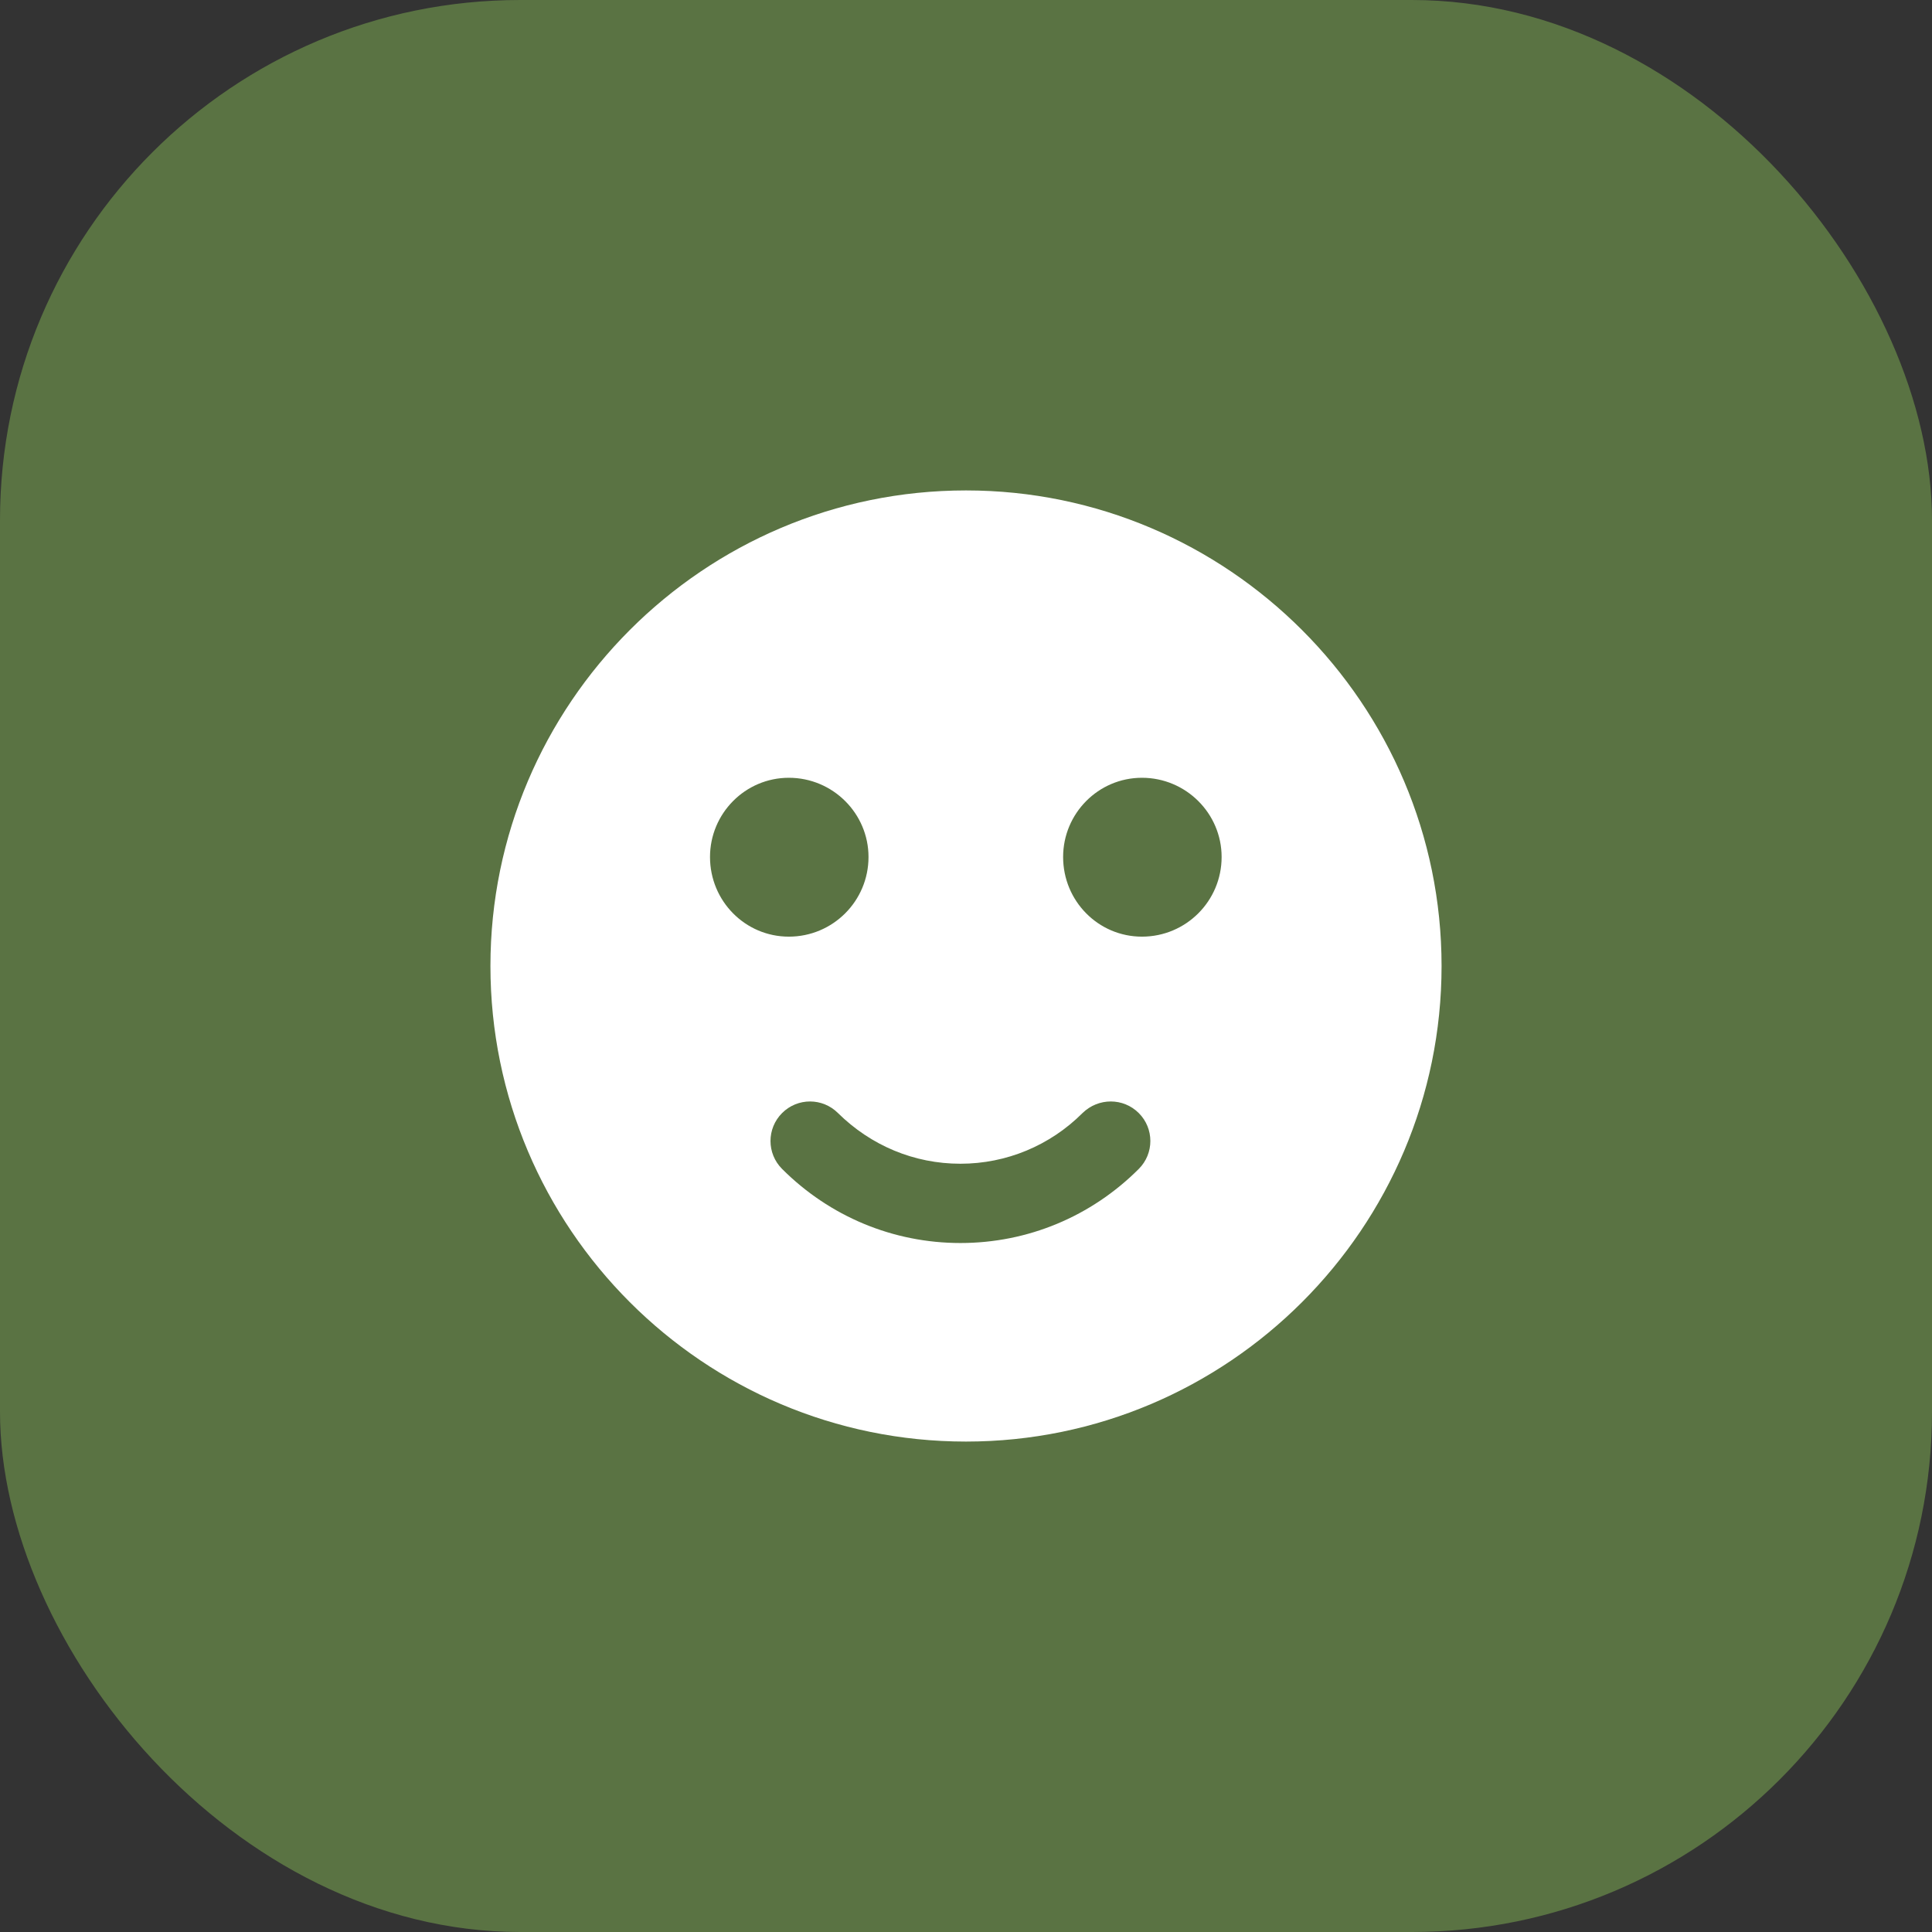
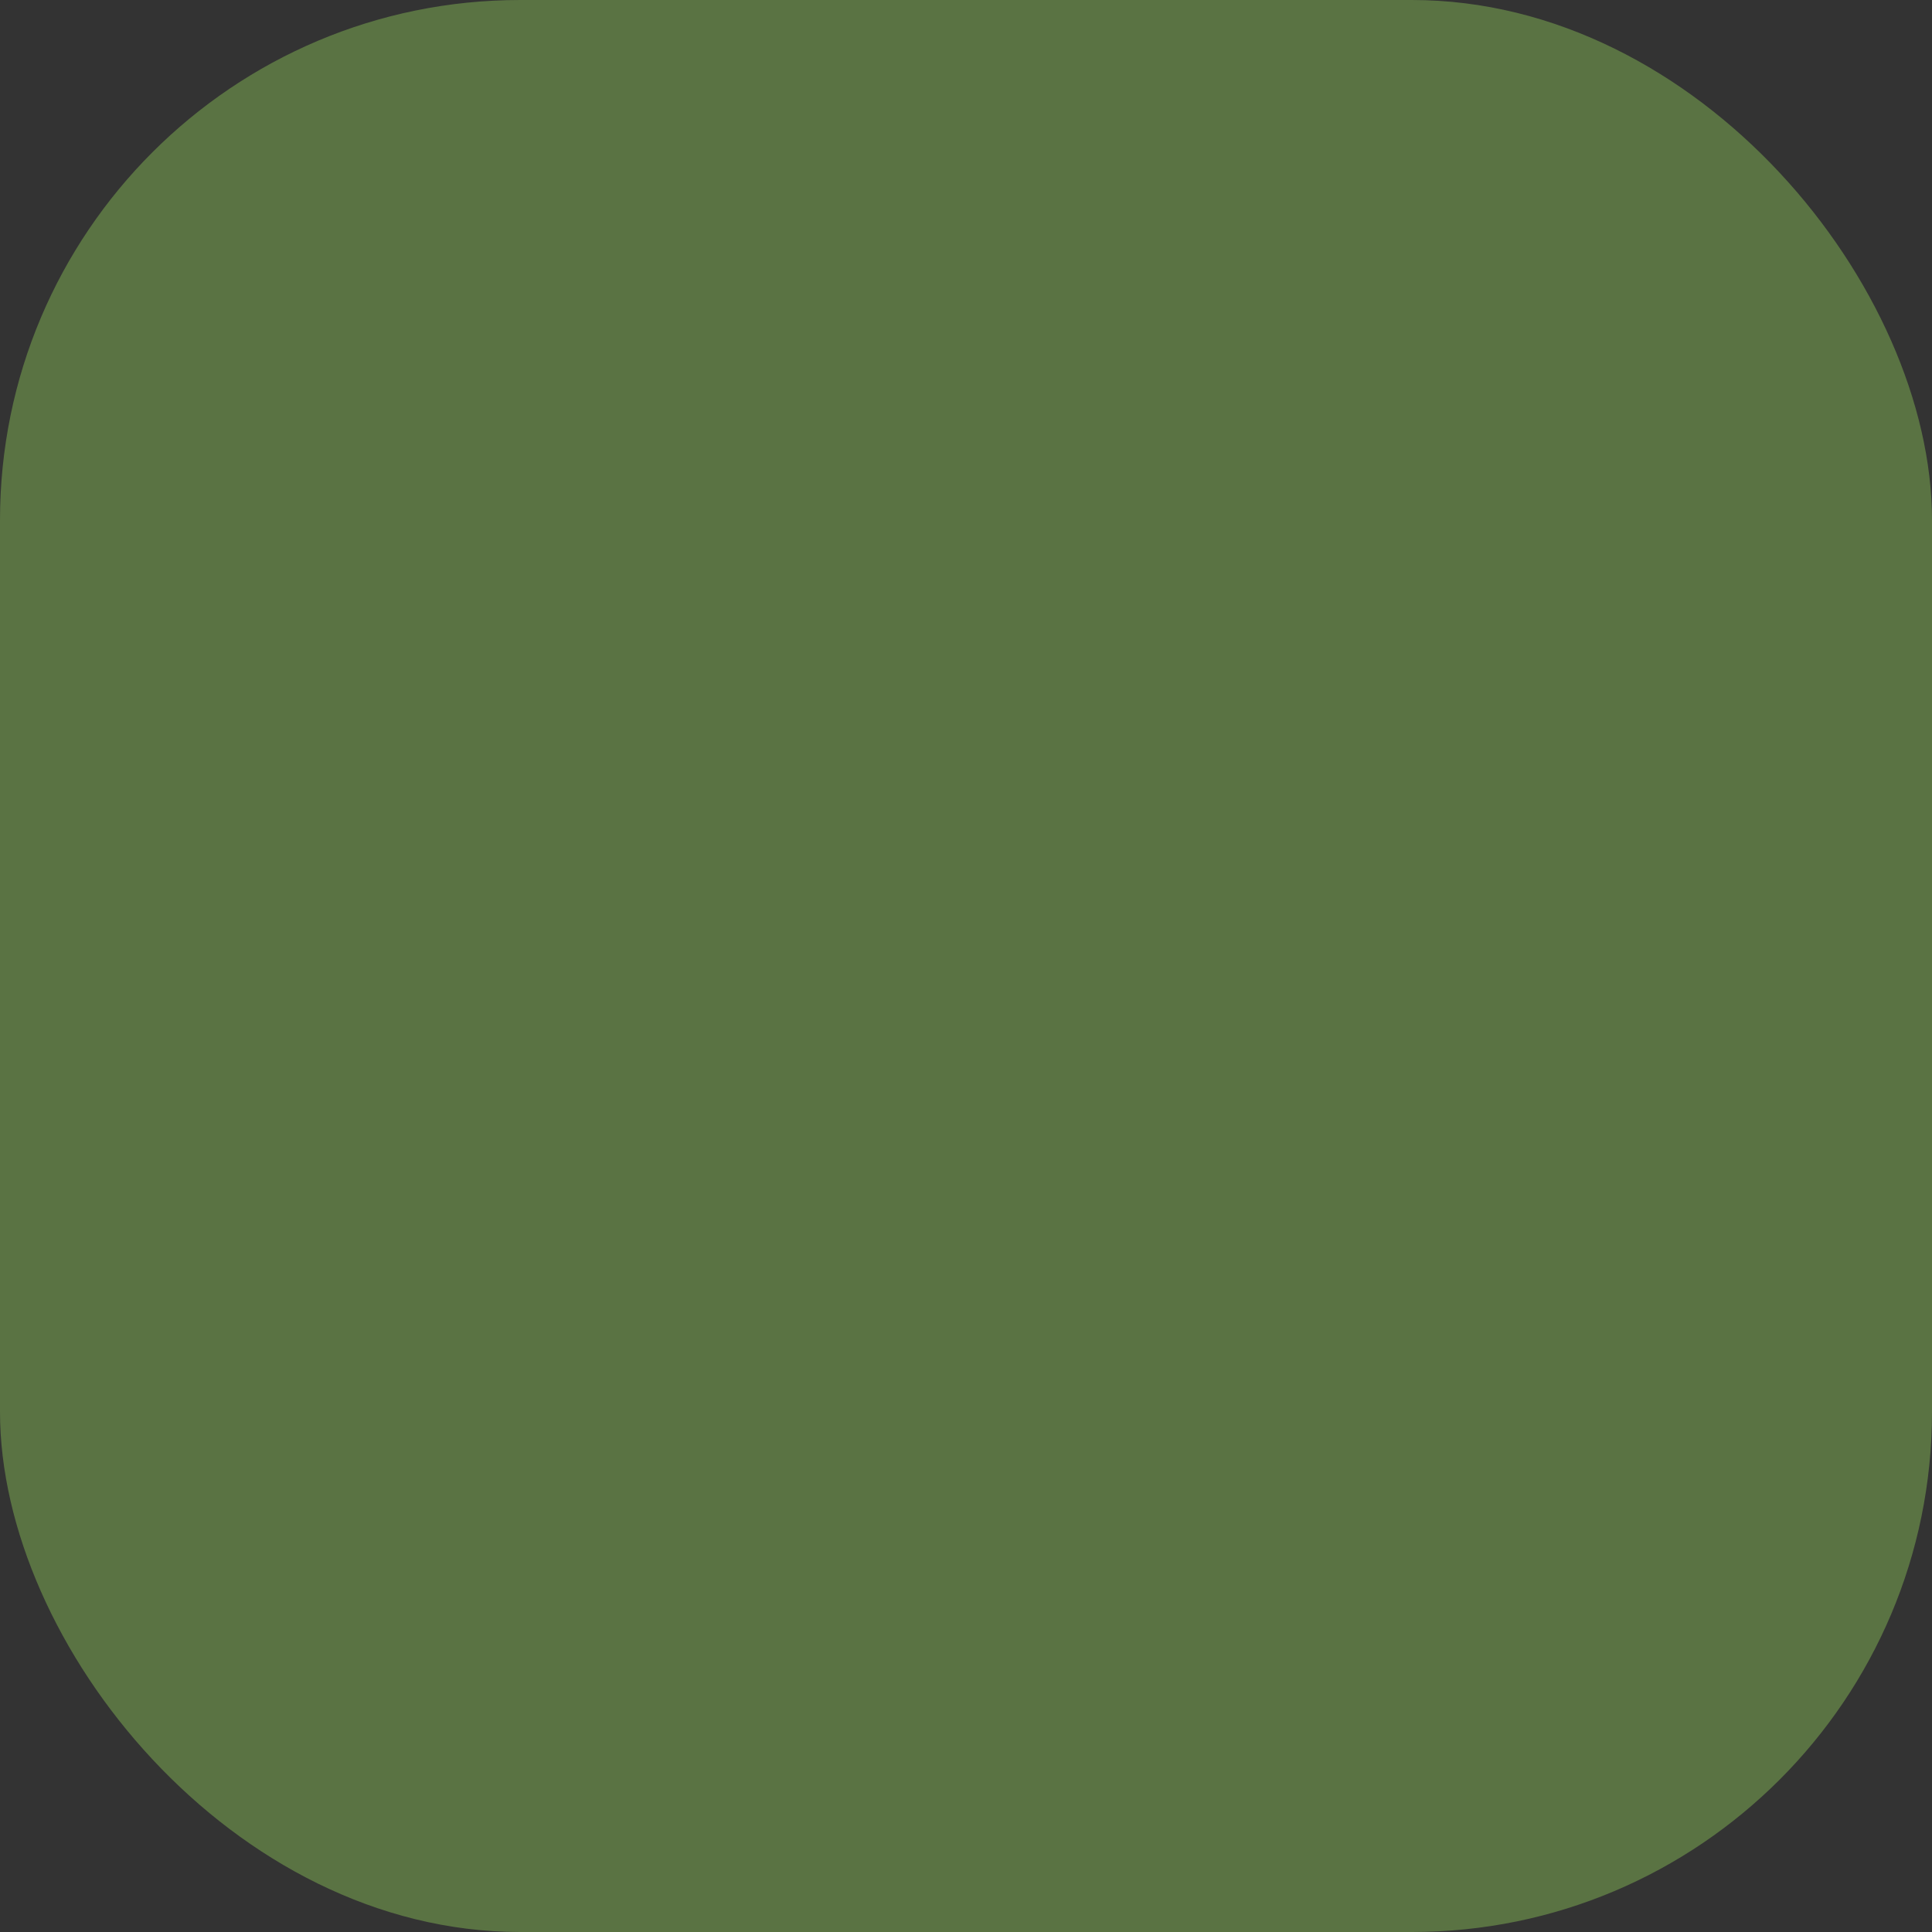
<svg xmlns="http://www.w3.org/2000/svg" width="26" height="26" viewBox="0 0 26 26" fill="none">
  <rect x="0" y="0" width="26" height="26" fill="#333333" stroke="none" />
  <rect width="26" height="26" rx="7" fill="#5A7343" />
-   <path d="M13 6.6C9.469 6.6 6.6 9.475 6.6 13C6.6 16.531 9.469 19.4 13 19.4C16.525 19.4 19.4 16.531 19.4 13C19.4 9.475 16.525 6.6 13 6.6ZM9.555 11.533C9.555 10.947 10.029 10.467 10.616 10.467C11.208 10.467 11.688 10.947 11.688 11.533C11.688 12.126 11.208 12.605 10.616 12.605C10.029 12.605 9.555 12.126 9.555 11.533ZM15.325 15.731C14.685 16.371 13.832 16.728 12.925 16.728C12.019 16.728 11.165 16.371 10.525 15.731C10.317 15.523 10.317 15.187 10.525 14.979C10.733 14.771 11.069 14.771 11.277 14.979C11.72 15.416 12.301 15.661 12.925 15.661C13.544 15.661 14.131 15.416 14.568 14.979C14.781 14.771 15.117 14.771 15.325 14.979C15.533 15.187 15.533 15.523 15.325 15.731ZM15.368 12.605C14.781 12.605 14.307 12.126 14.307 11.533C14.307 10.947 14.781 10.467 15.368 10.467C15.96 10.467 16.44 10.947 16.44 11.533C16.44 12.126 15.96 12.605 15.368 12.605Z" fill="white" />
</svg>